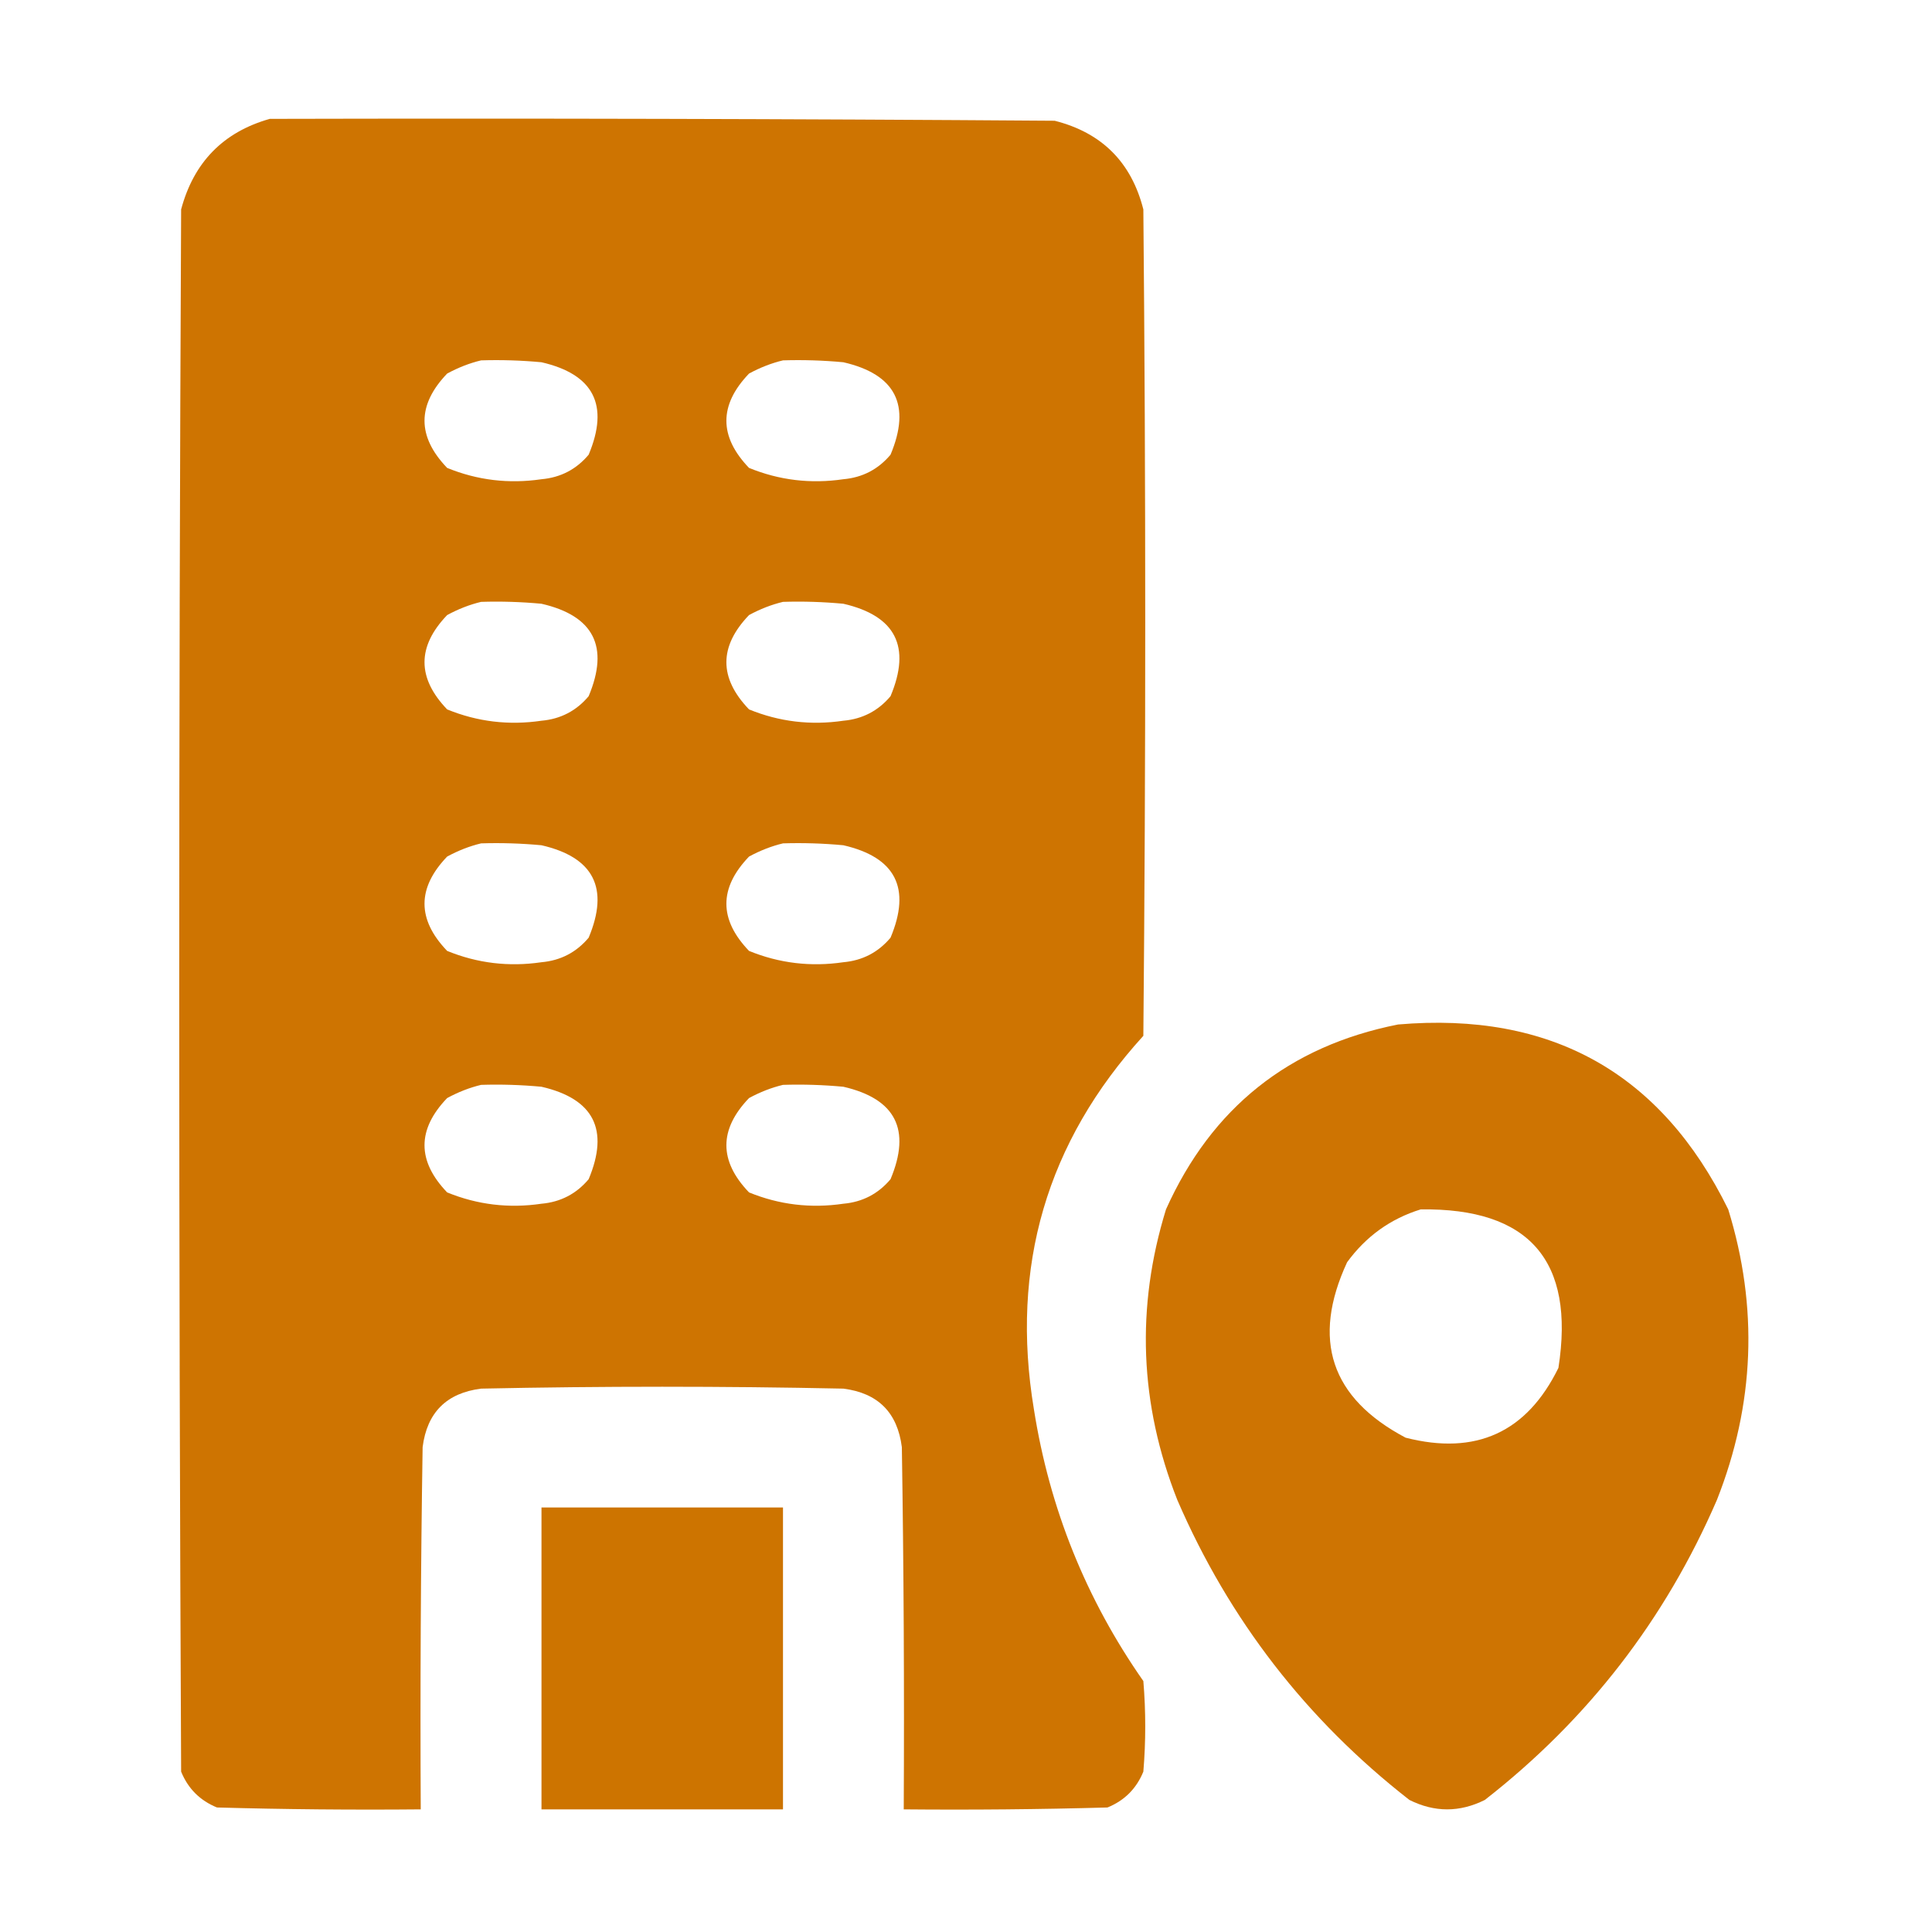
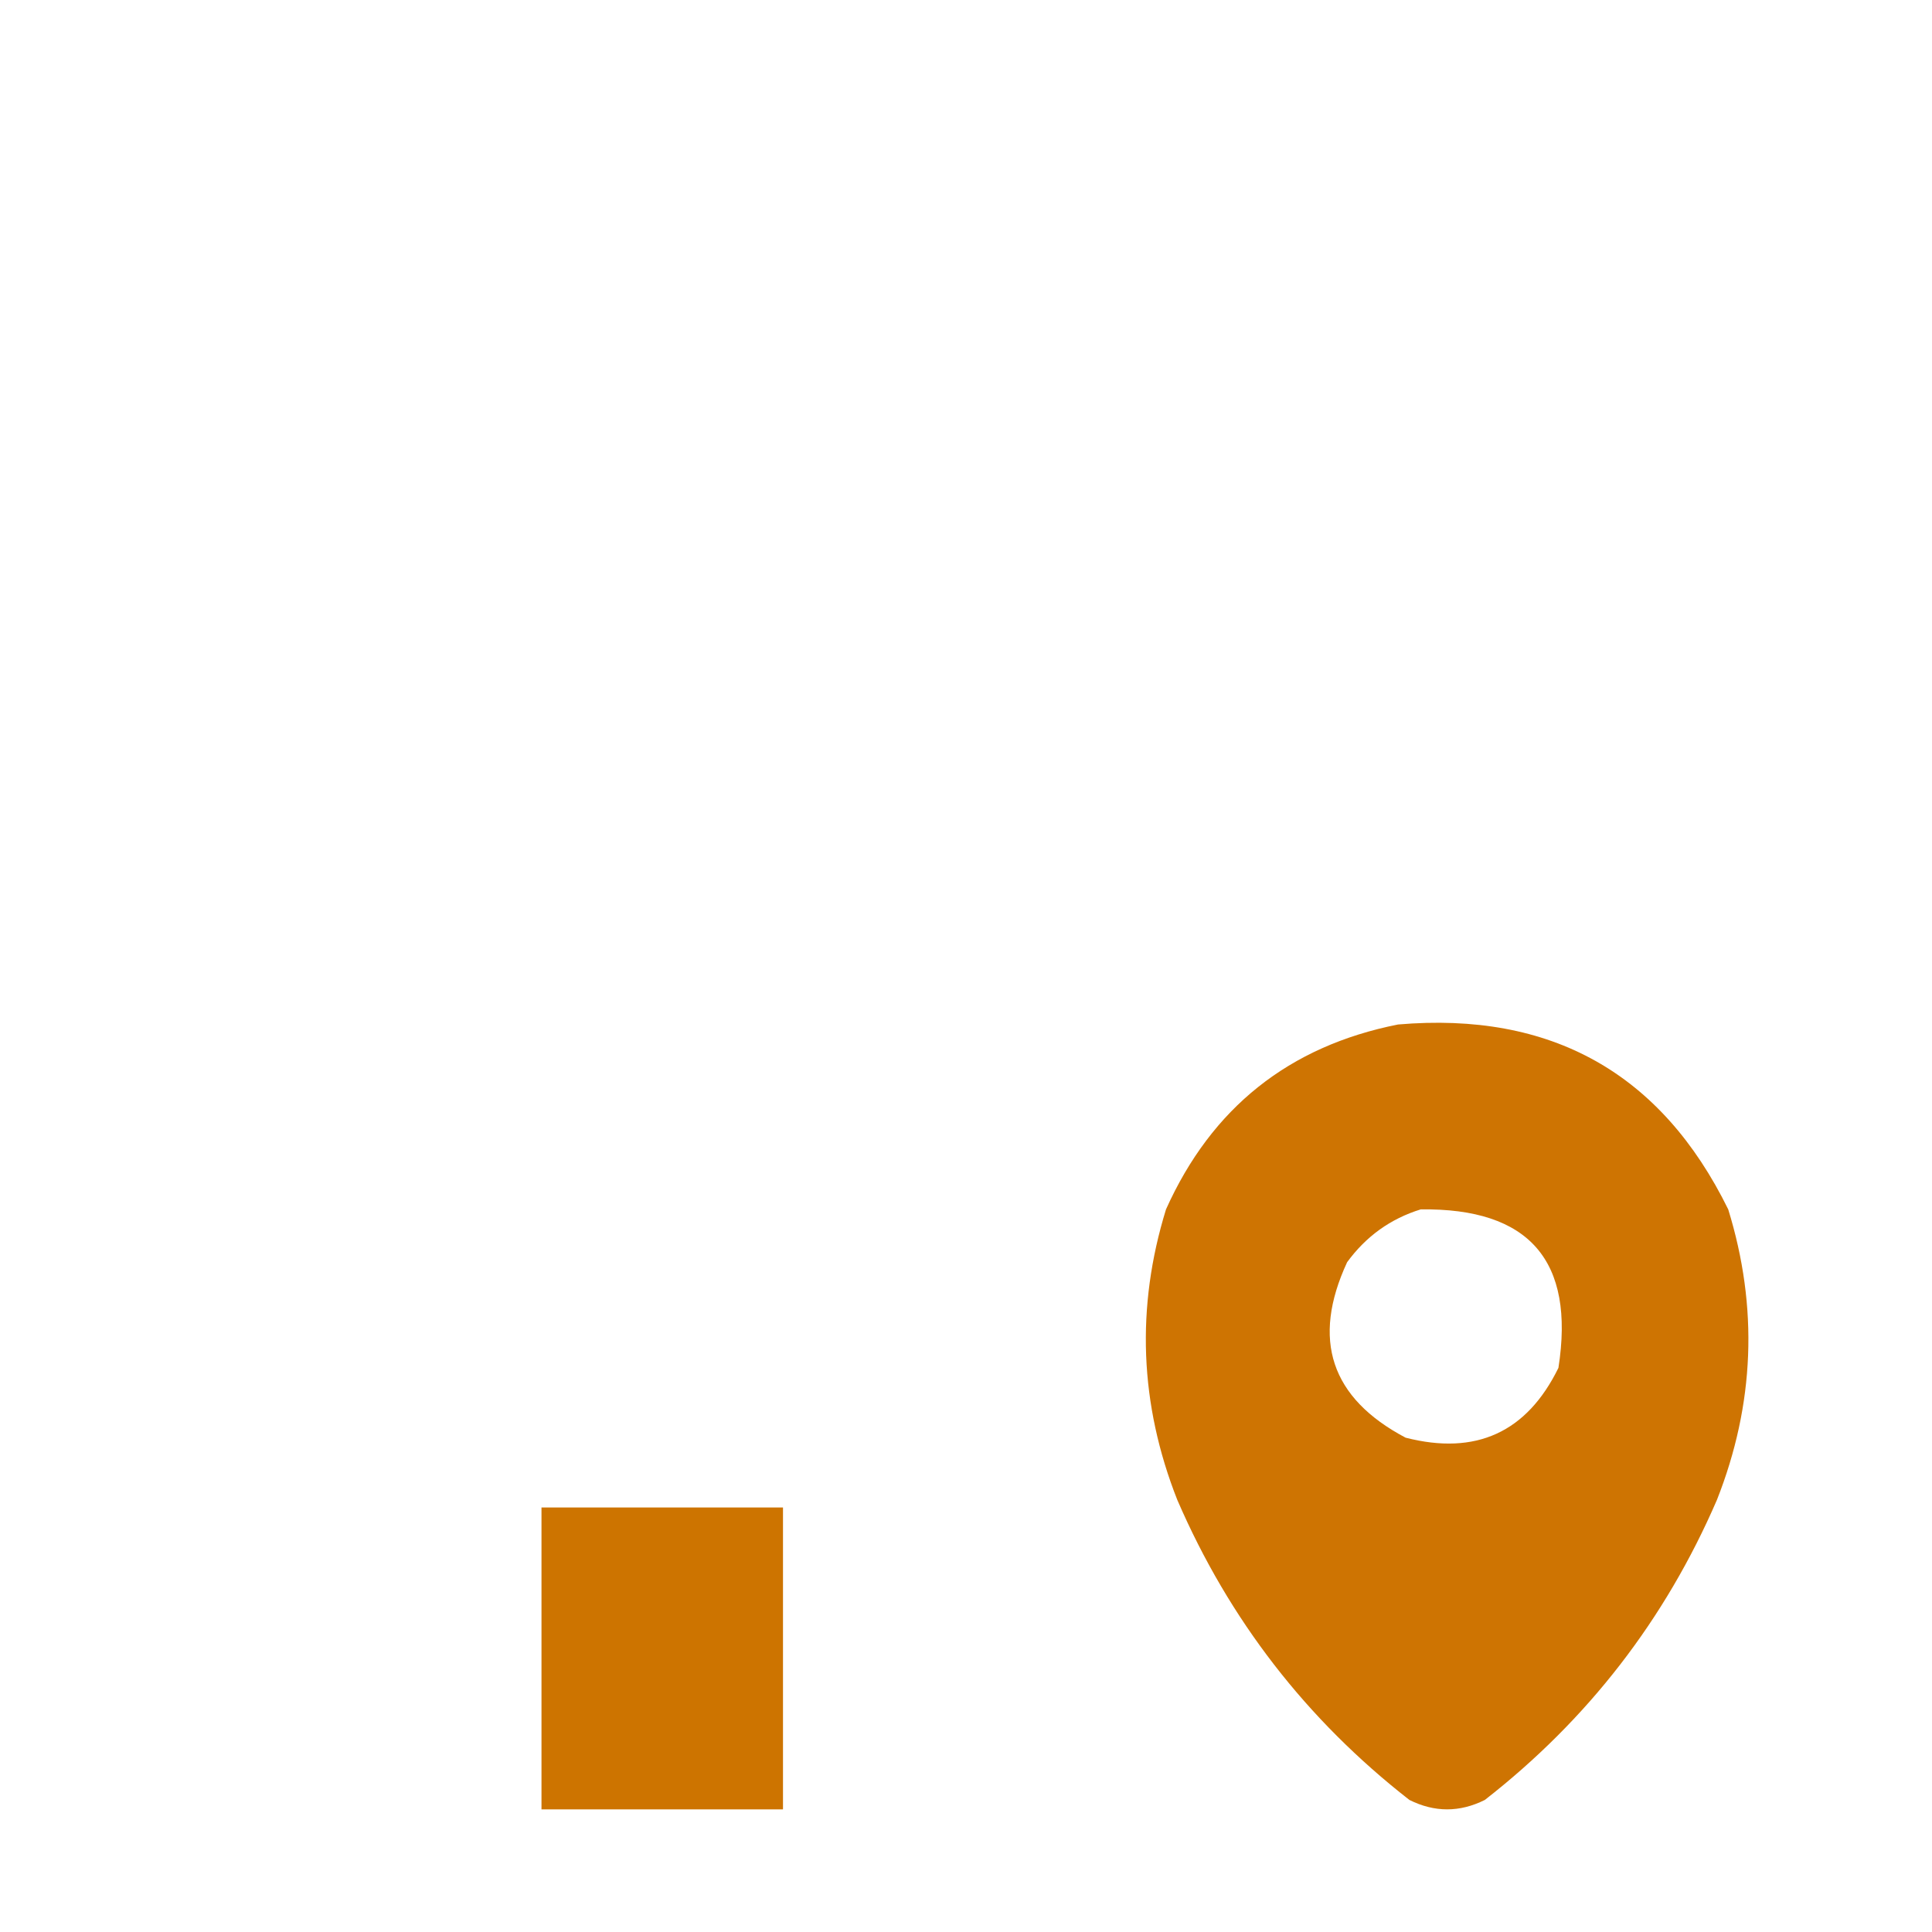
<svg xmlns="http://www.w3.org/2000/svg" version="1.1" width="512px" height="512px" style="shape-rendering:geometricPrecision; text-rendering:geometricPrecision; image-rendering:optimizeQuality; fill-rule:evenodd; clip-rule:evenodd">
  <g>
-     <path style="opacity:0.996" fill="#ce7400" d="M 71.5,31.5 C 140.834,31.333 210.167,31.5 279.5,32C 292,35.167 299.833,43 303,55.5C 303.667,128.5 303.667,201.5 303,274.5C 277.37,302.662 267.704,335.662 274,373.5C 278.148,399.786 287.815,423.786 303,445.5C 303.667,453.5 303.667,461.5 303,469.5C 301.167,474 298,477.167 293.5,479C 275.503,479.5 257.503,479.667 239.5,479.5C 239.667,447.498 239.5,415.498 239,383.5C 237.833,374.333 232.667,369.167 223.5,368C 191.5,367.333 159.5,367.333 127.5,368C 118.333,369.167 113.167,374.333 112,383.5C 111.5,415.498 111.333,447.498 111.5,479.5C 93.497,479.667 75.497,479.5 57.5,479C 53,477.167 49.833,474 48,469.5C 47.333,331.5 47.333,193.5 48,55.5C 51.349,42.985 59.182,34.985 71.5,31.5 Z M 127.5,95.5 C 132.844,95.334 138.177,95.501 143.5,96C 157.344,99.187 161.51,107.354 156,120.5C 152.736,124.382 148.57,126.549 143.5,127C 134.845,128.274 126.511,127.274 118.5,124C 110.5,115.667 110.5,107.333 118.5,99C 121.459,97.396 124.459,96.229 127.5,95.5 Z M 207.5,95.5 C 212.844,95.334 218.177,95.501 223.5,96C 237.344,99.187 241.51,107.354 236,120.5C 232.736,124.382 228.57,126.549 223.5,127C 214.845,128.274 206.511,127.274 198.5,124C 190.5,115.667 190.5,107.333 198.5,99C 201.459,97.396 204.459,96.229 207.5,95.5 Z M 127.5,159.5 C 132.844,159.334 138.177,159.501 143.5,160C 157.344,163.187 161.51,171.354 156,184.5C 152.736,188.382 148.57,190.549 143.5,191C 134.845,192.274 126.511,191.274 118.5,188C 110.5,179.667 110.5,171.333 118.5,163C 121.459,161.396 124.459,160.229 127.5,159.5 Z M 207.5,159.5 C 212.844,159.334 218.177,159.501 223.5,160C 237.344,163.187 241.51,171.354 236,184.5C 232.736,188.382 228.57,190.549 223.5,191C 214.845,192.274 206.511,191.274 198.5,188C 190.5,179.667 190.5,171.333 198.5,163C 201.459,161.396 204.459,160.229 207.5,159.5 Z M 127.5,223.5 C 132.844,223.334 138.177,223.501 143.5,224C 157.344,227.187 161.51,235.354 156,248.5C 152.736,252.382 148.57,254.549 143.5,255C 134.845,256.274 126.511,255.274 118.5,252C 110.5,243.667 110.5,235.333 118.5,227C 121.459,225.396 124.459,224.229 127.5,223.5 Z M 207.5,223.5 C 212.844,223.334 218.177,223.501 223.5,224C 237.344,227.187 241.51,235.354 236,248.5C 232.736,252.382 228.57,254.549 223.5,255C 214.845,256.274 206.511,255.274 198.5,252C 190.5,243.667 190.5,235.333 198.5,227C 201.459,225.396 204.459,224.229 207.5,223.5 Z M 127.5,287.5 C 132.844,287.334 138.177,287.501 143.5,288C 157.344,291.187 161.51,299.354 156,312.5C 152.736,316.382 148.57,318.549 143.5,319C 134.845,320.274 126.511,319.274 118.5,316C 110.5,307.667 110.5,299.333 118.5,291C 121.459,289.396 124.459,288.229 127.5,287.5 Z M 207.5,287.5 C 212.844,287.334 218.177,287.501 223.5,288C 237.344,291.187 241.51,299.354 236,312.5C 232.736,316.382 228.57,318.549 223.5,319C 214.845,320.274 206.511,319.274 198.5,316C 190.5,307.667 190.5,299.333 198.5,291C 201.459,289.396 204.459,288.229 207.5,287.5 Z" />
-   </g>
+     </g>
  <g>
    <path style="opacity:0.991" fill="#ce7300" d="M 370.5,271.5 C 411.063,268.02 440.23,284.354 458,320.5C 466.013,346.46 465.013,372.127 455,397.5C 441.289,429.216 420.789,455.716 393.5,477C 386.833,480.333 380.167,480.333 373.5,477C 346.211,455.716 325.711,429.216 312,397.5C 301.987,372.131 300.987,346.465 309,320.5C 321.094,293.569 341.594,277.236 370.5,271.5 Z M 376.5,320.5 C 405.274,320.106 417.441,334.106 413,362.5C 404.619,379.604 391.119,385.771 372.5,381C 352.665,370.519 347.498,355.019 357,334.5C 362.012,327.639 368.512,322.972 376.5,320.5 Z" />
  </g>
  <g>
    <path style="opacity:1" fill="#cd7400" d="M 143.5,399.5 C 164.833,399.5 186.167,399.5 207.5,399.5C 207.5,426.167 207.5,452.833 207.5,479.5C 186.167,479.5 164.833,479.5 143.5,479.5C 143.5,452.833 143.5,426.167 143.5,399.5 Z" />
  </g>
</svg>